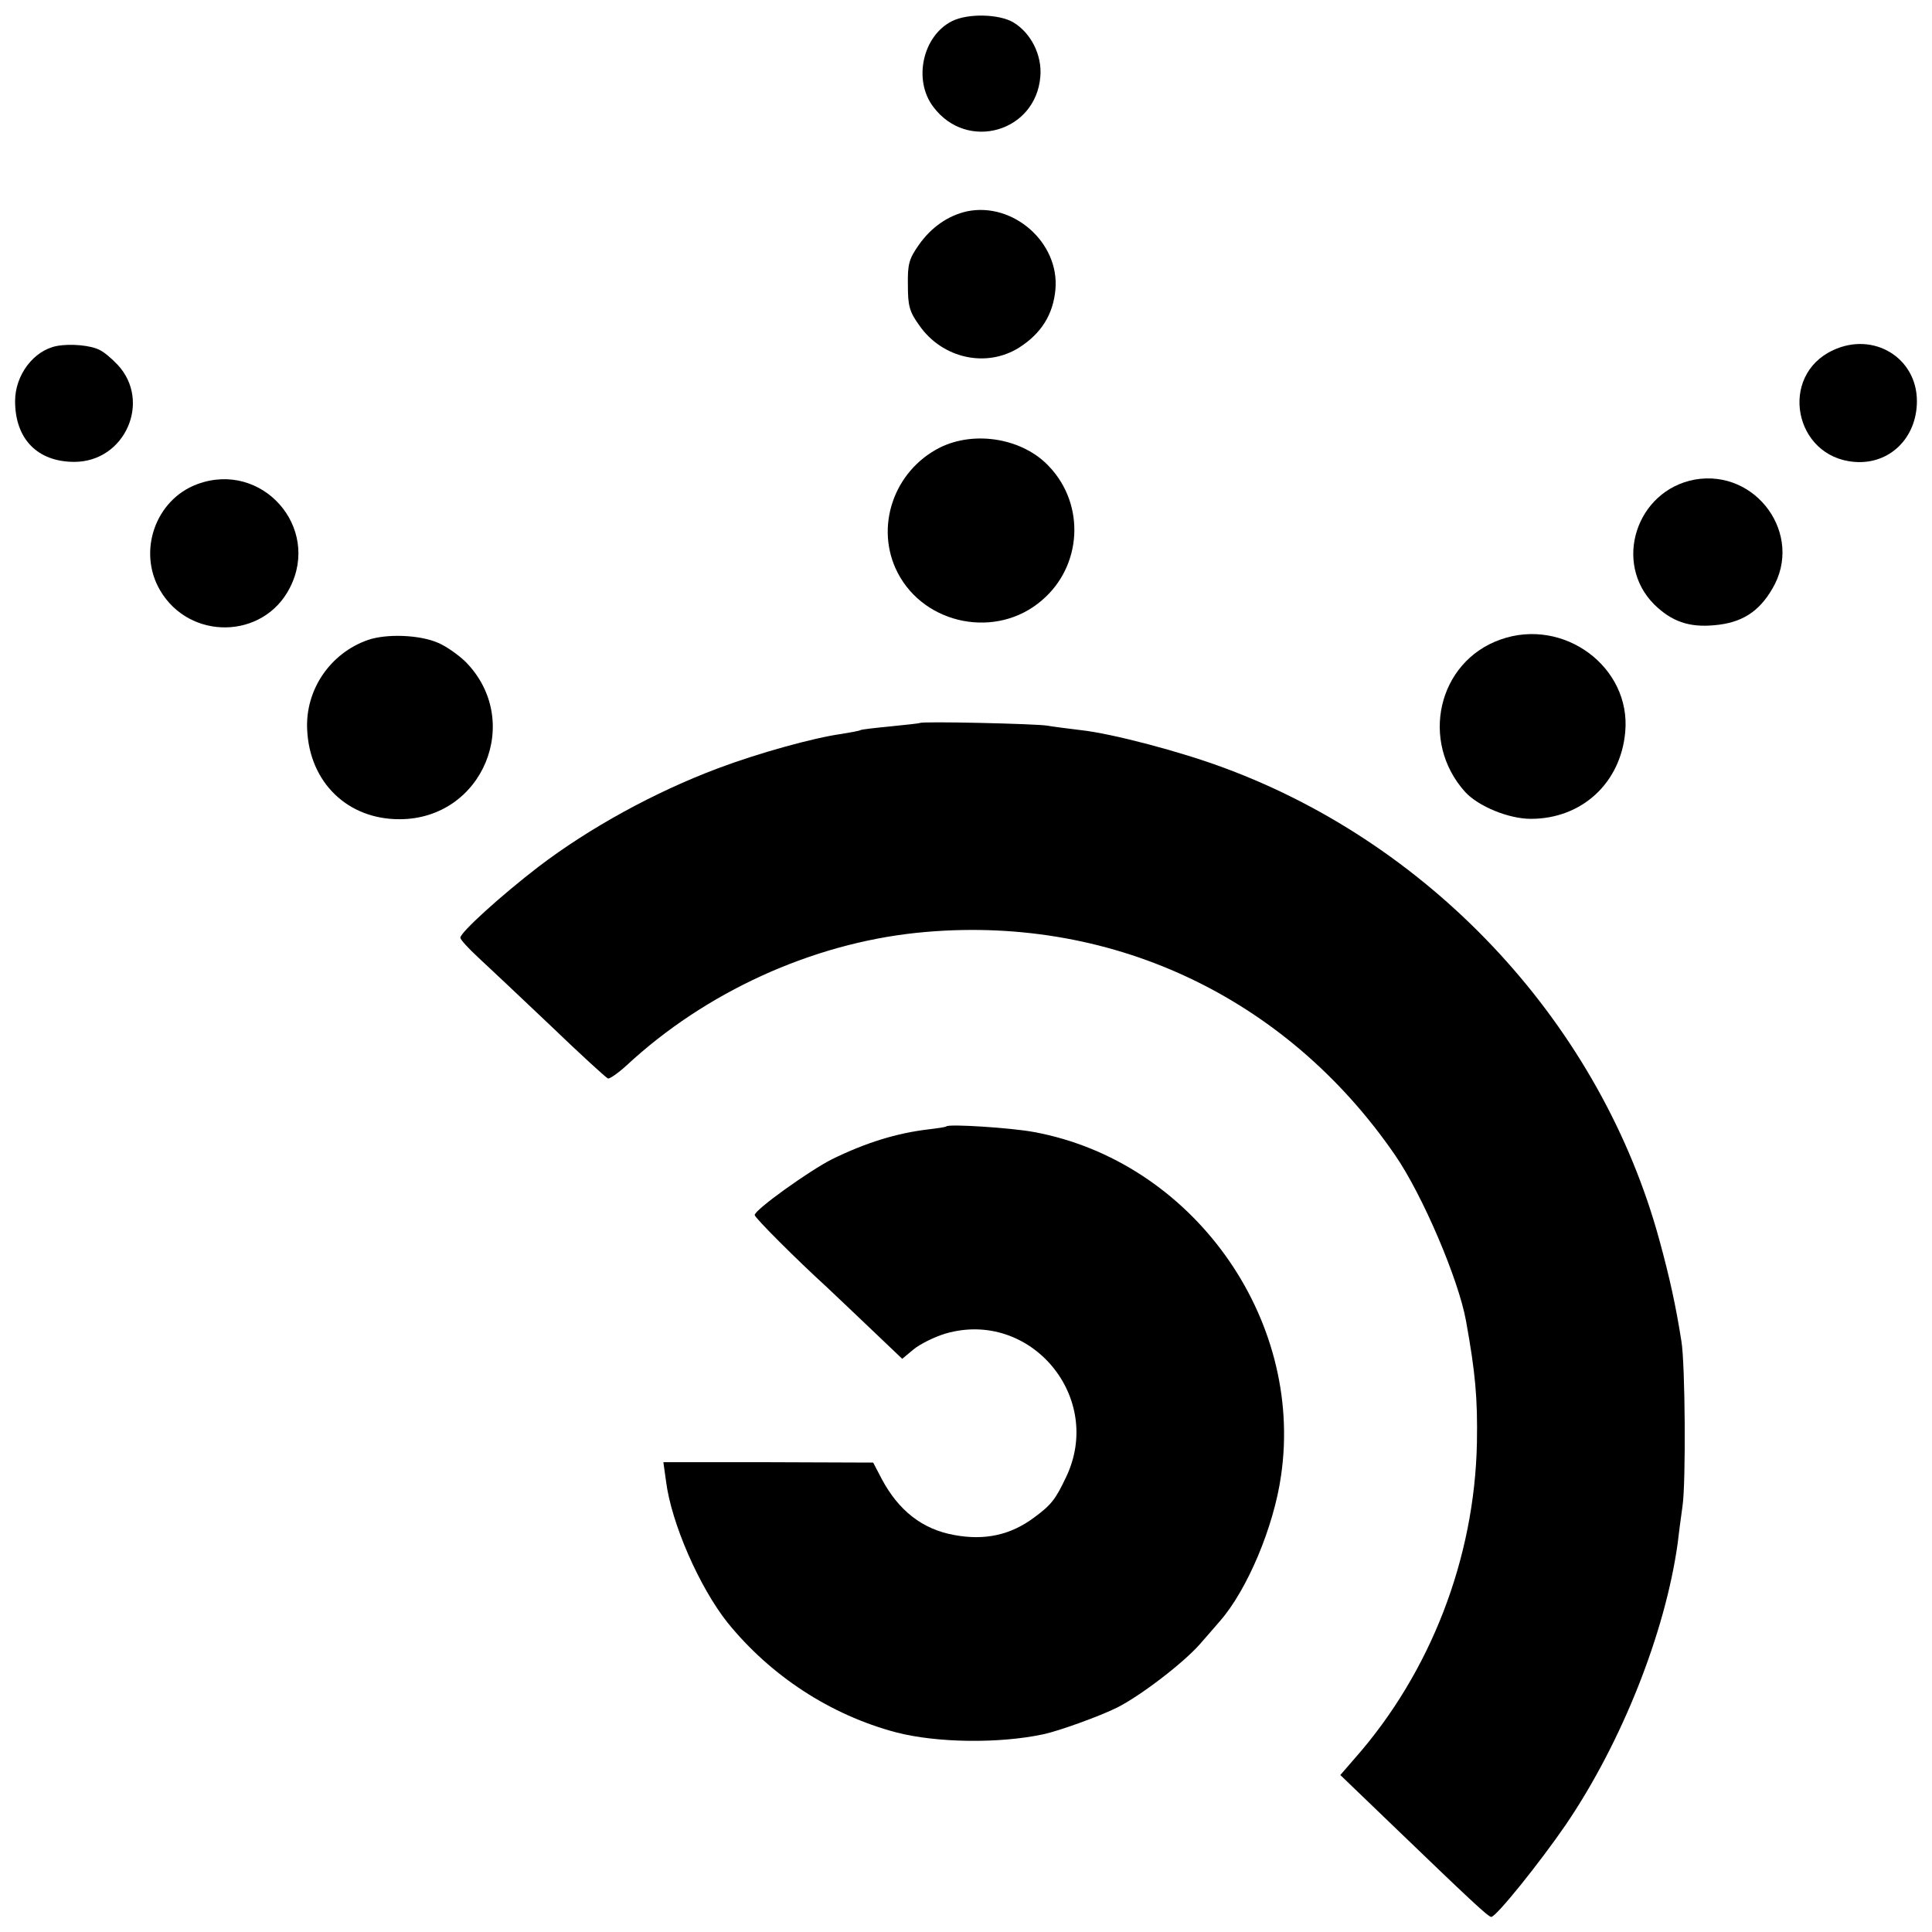
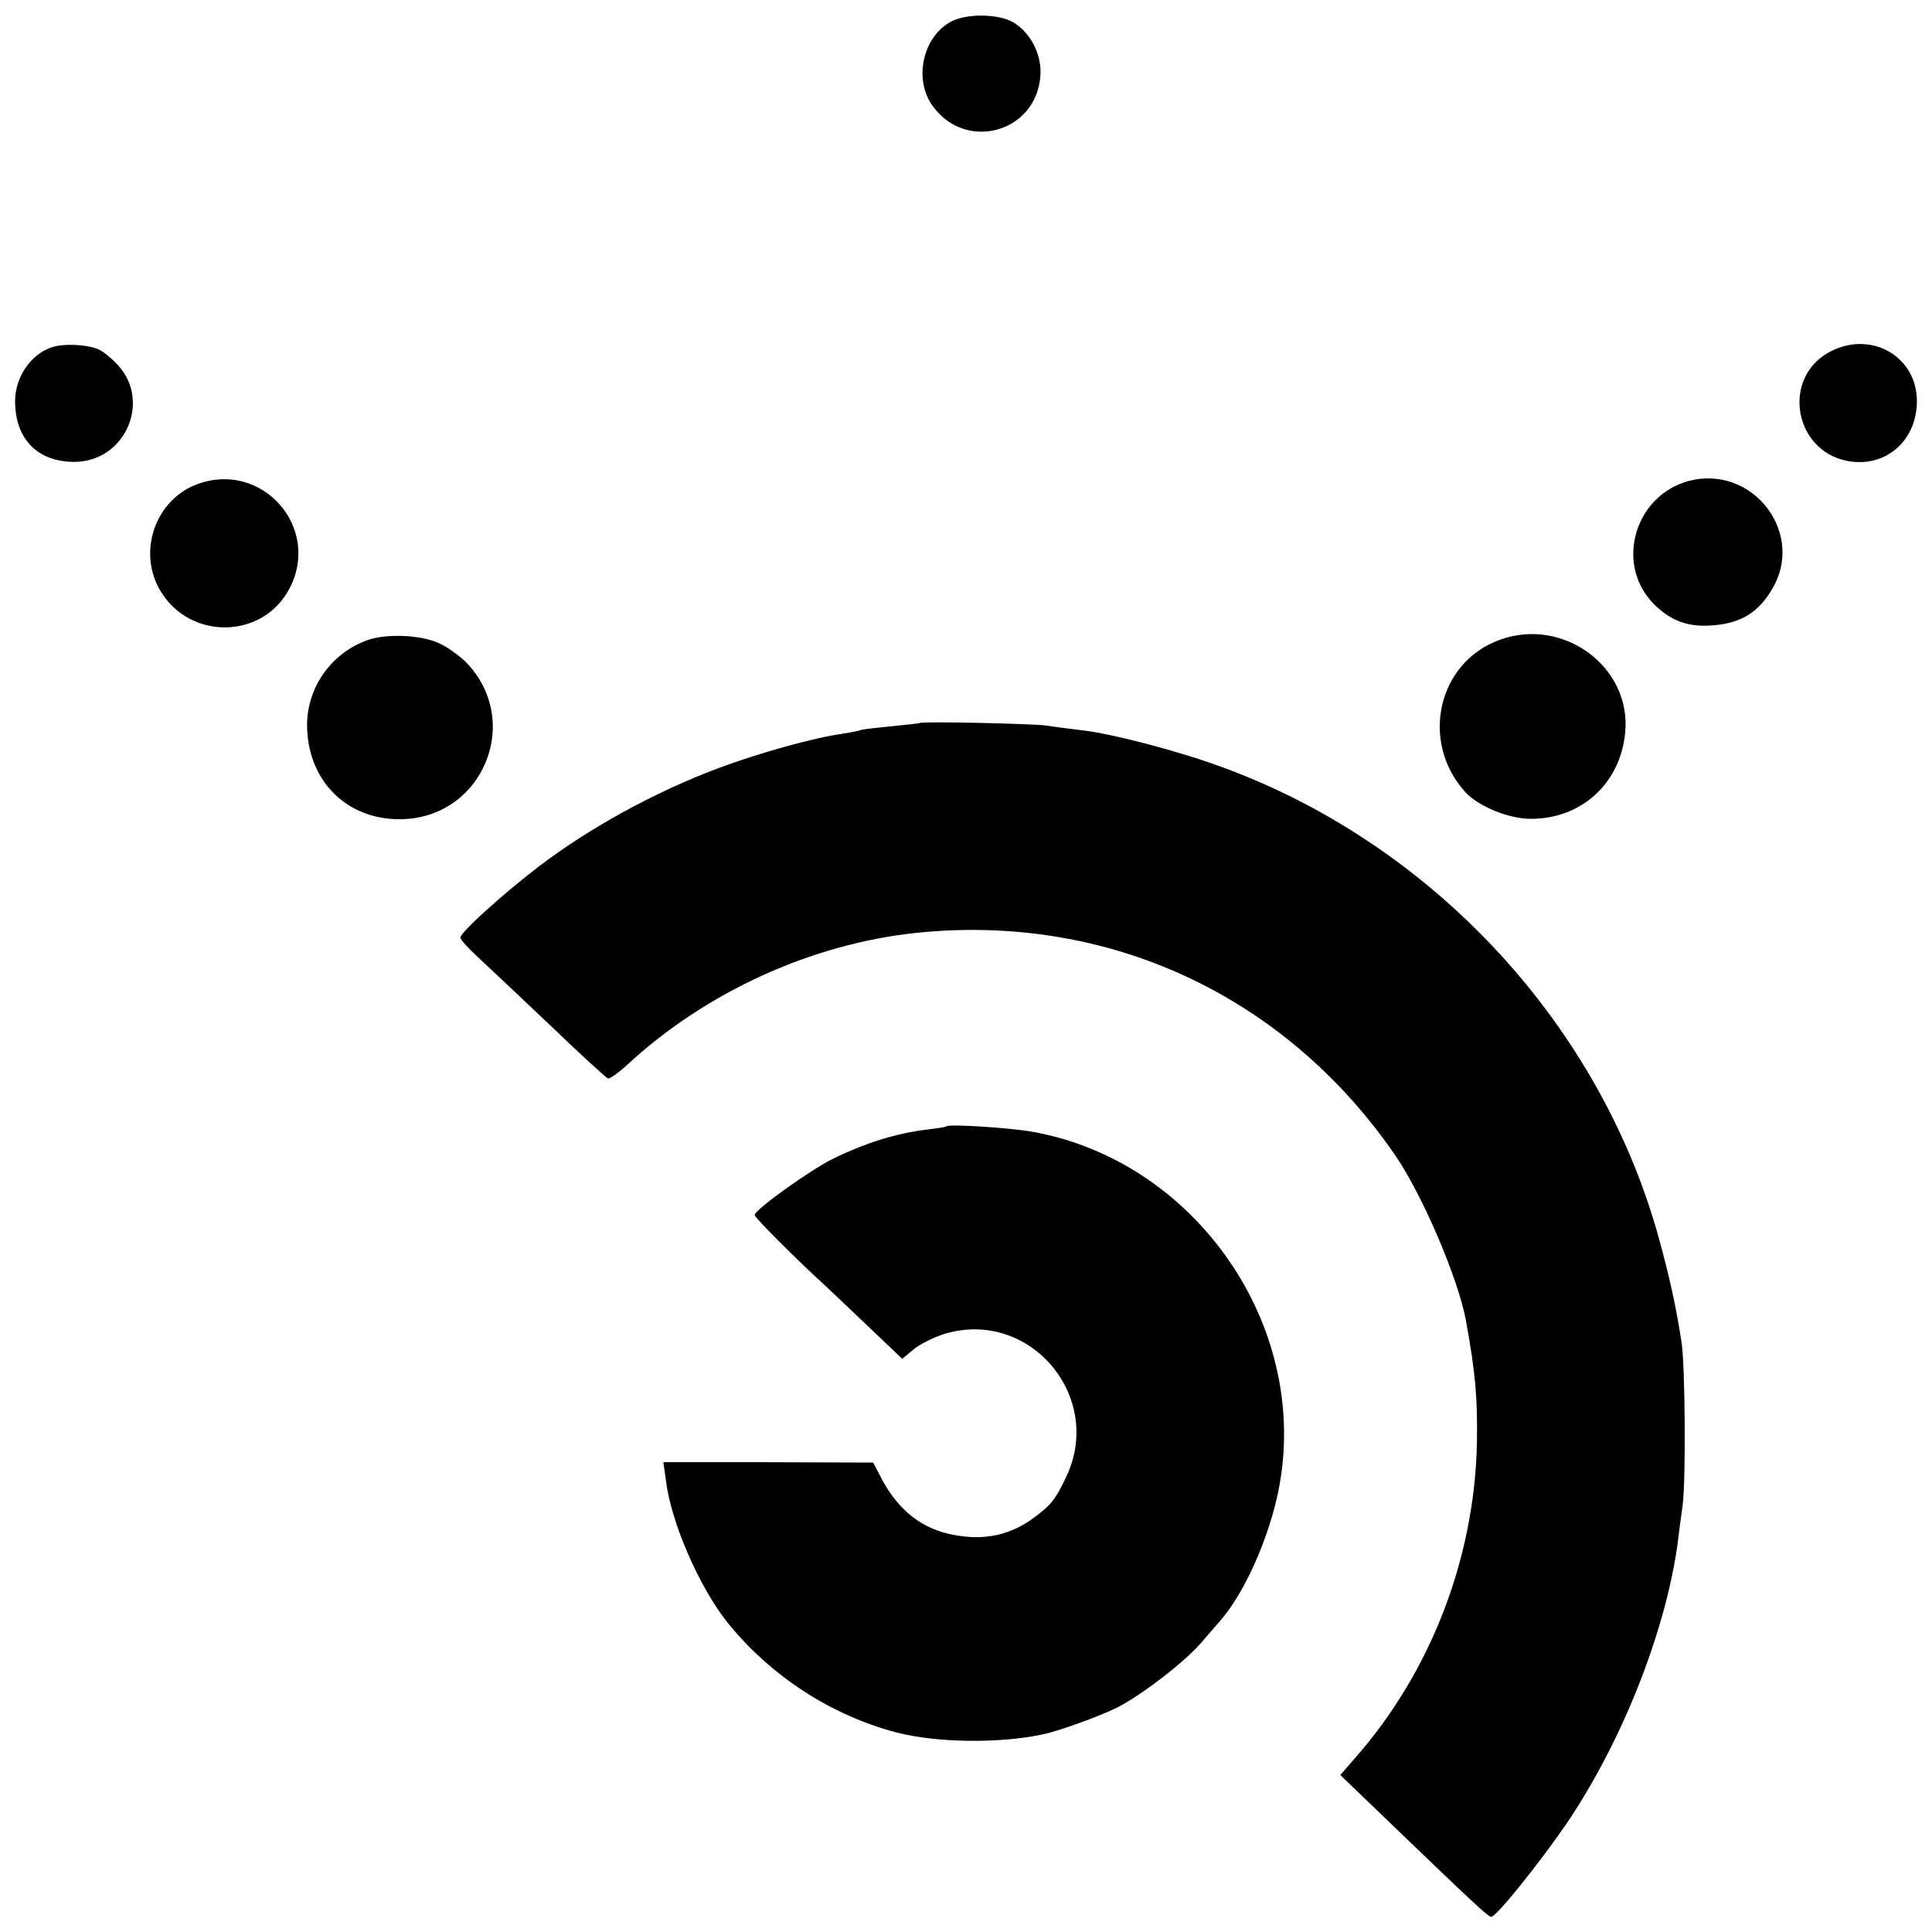
<svg xmlns="http://www.w3.org/2000/svg" version="1.0" width="512pt" height="512pt" viewBox="0 0 512 512" preserveAspectRatio="xMidYMid meet">
  <g transform="translate(0,512) scale(0.1,-0.1)" fill="#000000" stroke="none">
    <path d="M2523 5064 c-78 -39 -104 -157 -49 -228 89 -118 271 -66 283 81 5 57 -25 116 -72 144 -38 22 -120 24 -162 3z" />
-     <path d="M2563 4560 c-50 -11 -95 -42 -128 -89 -26 -37 -30 -51 -29 -107 0 -54 4 -70 30 -106 61 -88 178 -114 265 -59 58 37 90 87 96 154 11 124 -112 232 -234 207z" />
    <path d="M150 4203 c-61 -12 -110 -77 -110 -146 0 -100 59 -161 157 -161 134 0 205 160 115 257 -15 16 -36 34 -47 39 -23 13 -79 18 -115 11z" />
    <path d="M4858 4192 c-145 -67 -104 -283 56 -296 93 -8 166 63 166 161 0 115 -115 185 -222 135z" />
-     <path d="M2491 3934 c-123 -62 -174 -212 -112 -332 72 -139 263 -176 382 -73 106 90 116 252 20 354 -69 75 -197 97 -290 51z" />
    <path d="M4491 3849 c-155 -29 -217 -221 -107 -331 46 -45 92 -61 158 -55 73 6 119 35 155 97 84 142 -42 318 -206 289z" />
    <path d="M523 3837 c-111 -41 -159 -178 -99 -281 78 -134 274 -131 344 6 83 161 -74 338 -245 275z" />
    <path d="M975 3424 c-100 -35 -166 -132 -161 -237 6 -141 108 -239 246 -238 220 1 328 262 173 418 -19 18 -50 40 -71 49 -49 22 -138 25 -187 8z" />
    <path d="M3976 3425 c-166 -59 -214 -270 -93 -404 35 -38 115 -71 174 -71 135 0 238 95 250 230 16 172 -163 305 -331 245z" />
    <path d="M2438 3204 c-2 -1 -37 -5 -78 -9 -41 -4 -77 -8 -80 -10 -3 -2 -26 -6 -50 -10 -73 -10 -221 -51 -327 -91 -168 -63 -341 -158 -476 -261 -99 -76 -207 -174 -207 -188 0 -5 21 -28 48 -53 26 -24 112 -105 191 -180 79 -76 147 -138 152 -140 4 -2 27 14 50 35 209 194 490 322 769 351 507 52 976 -166 1267 -589 73 -106 168 -329 188 -439 25 -138 31 -206 29 -323 -6 -307 -123 -609 -323 -836 l-39 -45 131 -126 c215 -207 261 -250 269 -250 13 0 128 143 198 245 148 218 263 508 296 745 2 19 8 64 13 100 9 63 7 374 -3 435 -15 96 -32 172 -58 267 -154 567 -594 1045 -1151 1252 -117 44 -300 92 -382 101 -33 4 -73 9 -90 12 -30 5 -333 12 -337 7z" />
    <path d="M2508 2135 c-2 -2 -23 -5 -48 -8 -84 -10 -165 -35 -255 -79 -61 -31 -205 -134 -205 -148 0 -7 111 -118 190 -190 19 -18 72 -68 118 -112 l83 -79 30 25 c17 14 55 33 85 42 225 65 421 -169 319 -381 -28 -59 -39 -73 -85 -107 -62 -46 -130 -61 -211 -46 -84 15 -147 64 -192 148 l-23 44 -278 1 -278 0 7 -50 c14 -112 89 -282 163 -375 114 -141 273 -245 447 -291 108 -28 273 -30 390 -5 42 9 150 48 196 71 63 32 175 118 219 168 19 22 43 49 53 61 72 82 143 250 162 386 61 419 -237 833 -655 910 -58 11 -225 22 -232 15z" />
  </g>
</svg>